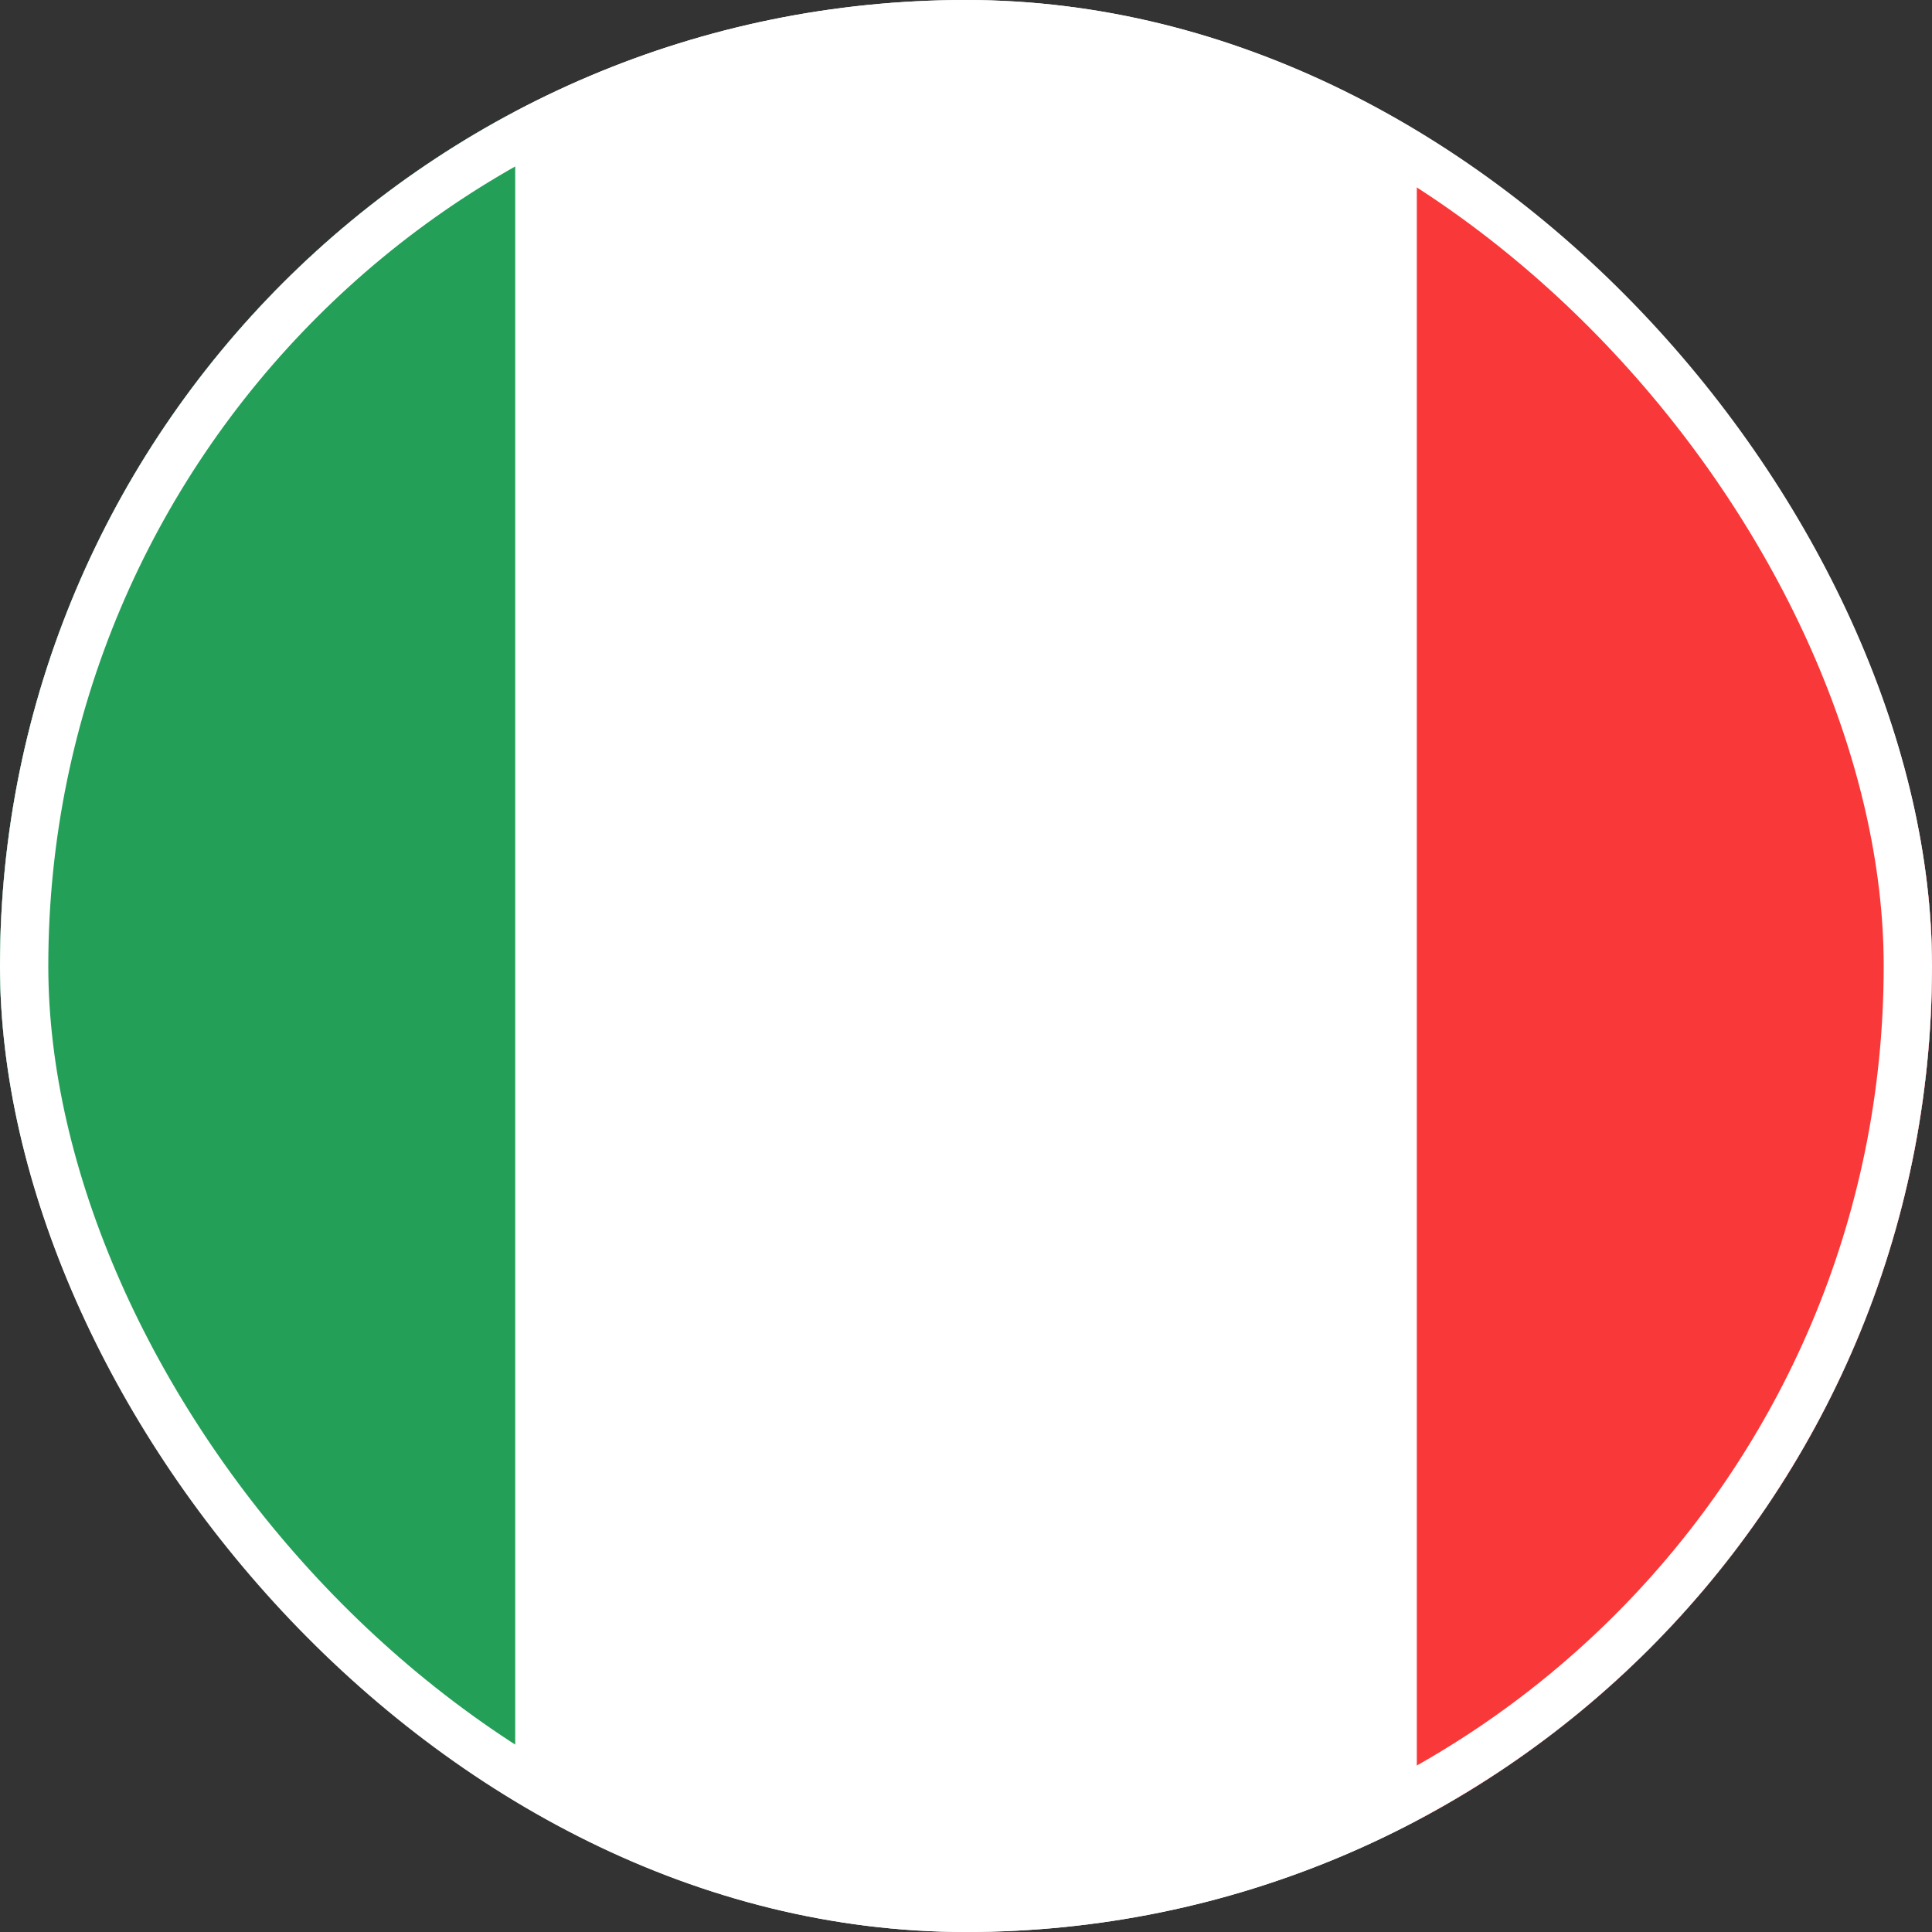
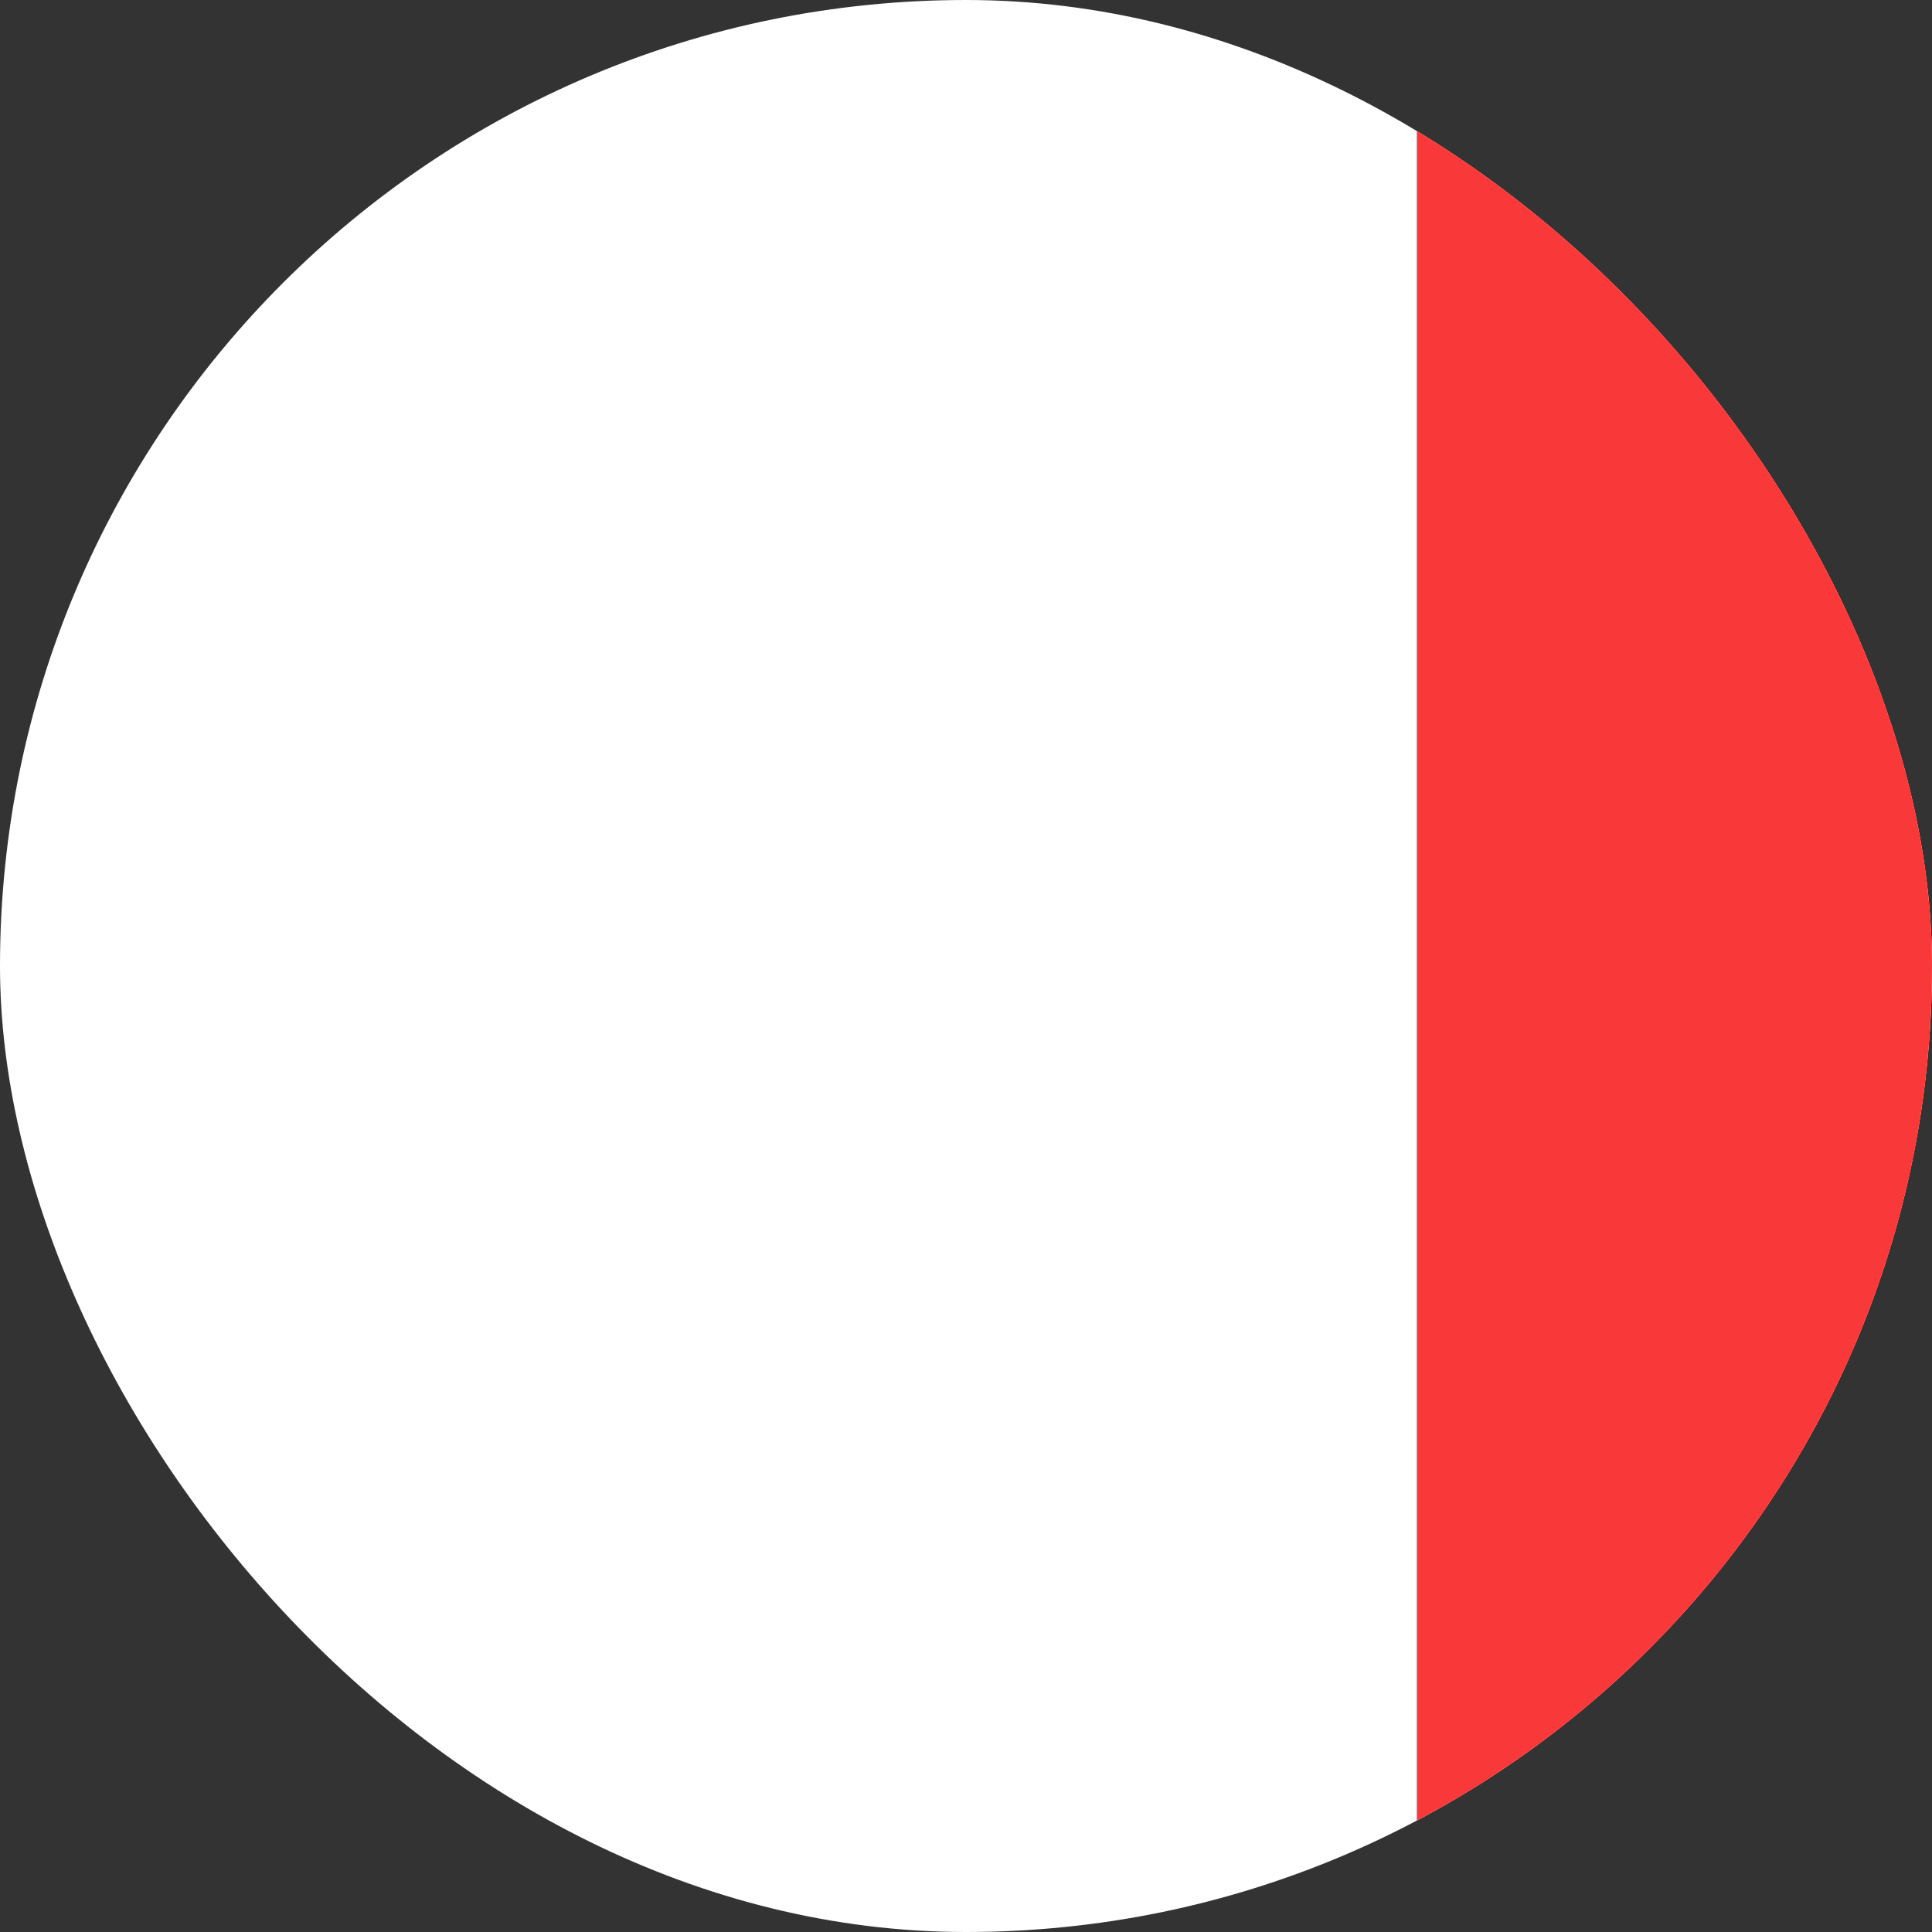
<svg xmlns="http://www.w3.org/2000/svg" width="160" height="160" viewBox="0 0 160 160" fill="none">
  <rect x="0" y="0" width="160" height="160" fill="#333333" stroke="none" />
  <g clip-path="url(#clip0_891_13464)">
    <rect width="160" height="160" rx="80" fill="white" />
-     <path fill-rule="evenodd" clip-rule="evenodd" d="M-32 0H42.667V160H-32V0Z" fill="#249F58" />
+     <path fill-rule="evenodd" clip-rule="evenodd" d="M-32 0H42.667V160V0Z" fill="#249F58" />
    <path fill-rule="evenodd" clip-rule="evenodd" d="M117.334 0H192.001V160H117.334V0Z" fill="#F93939" />
  </g>
-   <rect x="2" y="2" width="156" height="156" rx="78" stroke="white" stroke-width="4" />
  <defs>
    <clipPath id="clip0_891_13464">
      <rect width="160" height="160" rx="80" fill="white" />
    </clipPath>
  </defs>
</svg>